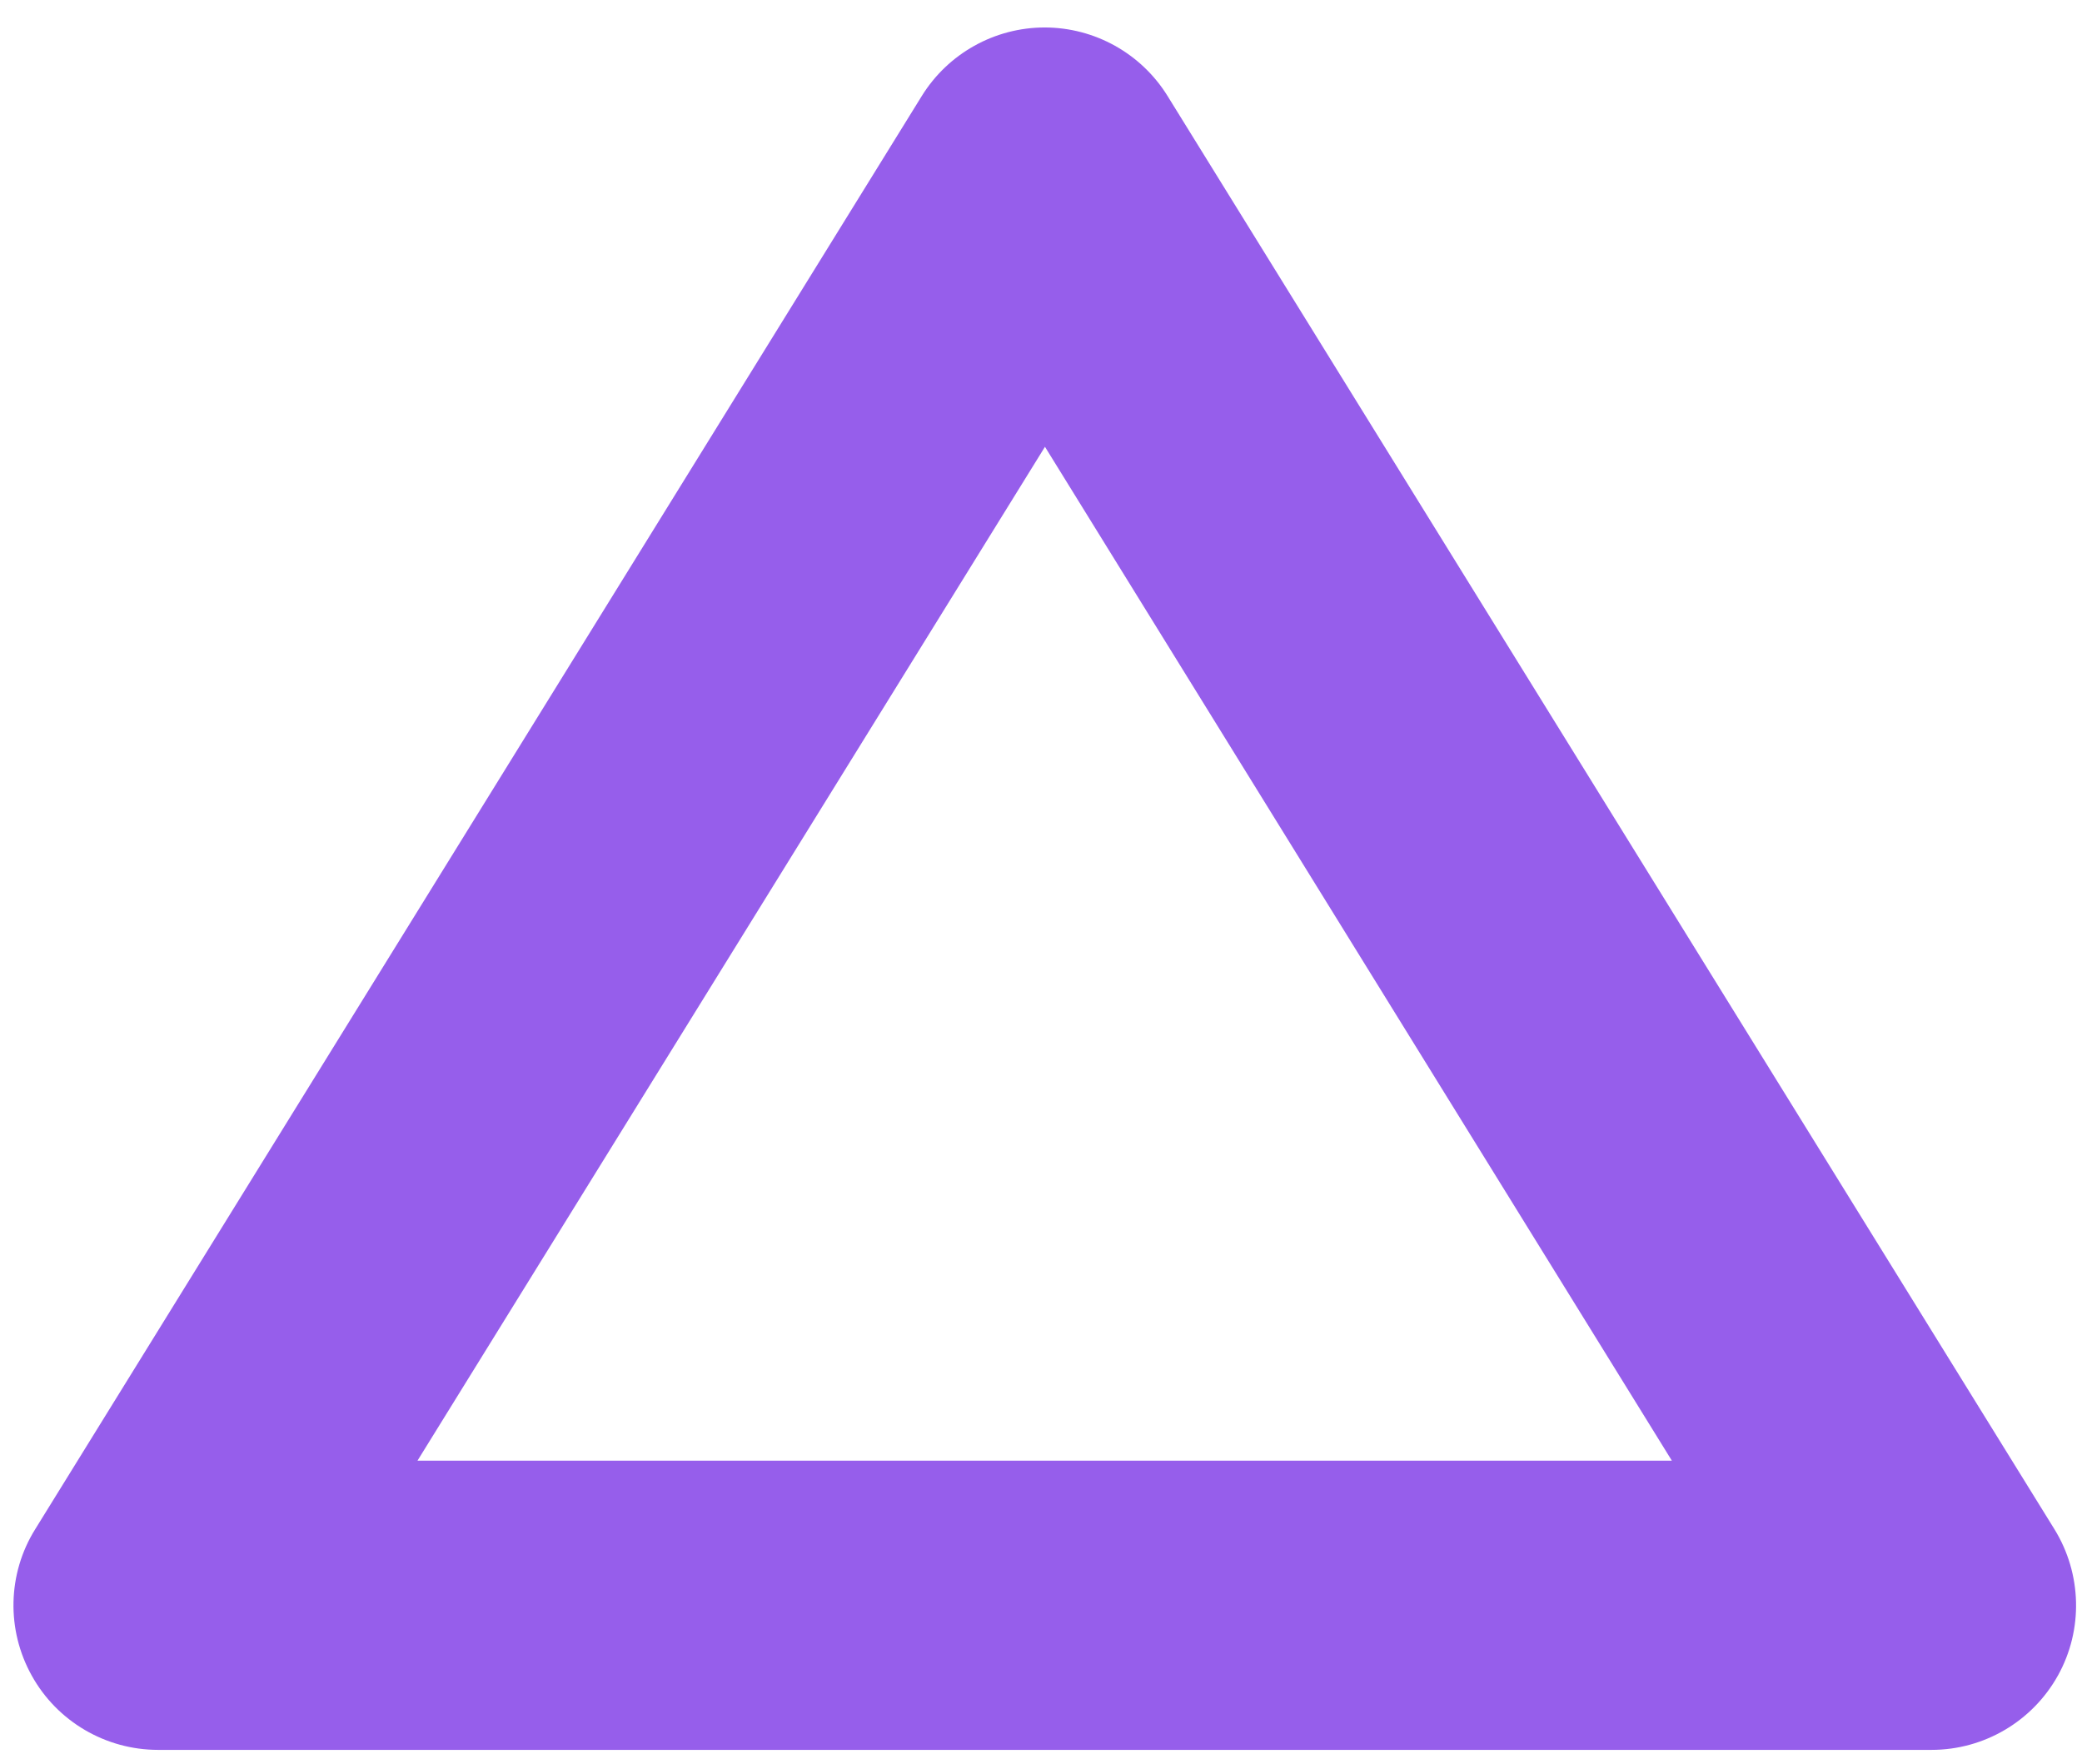
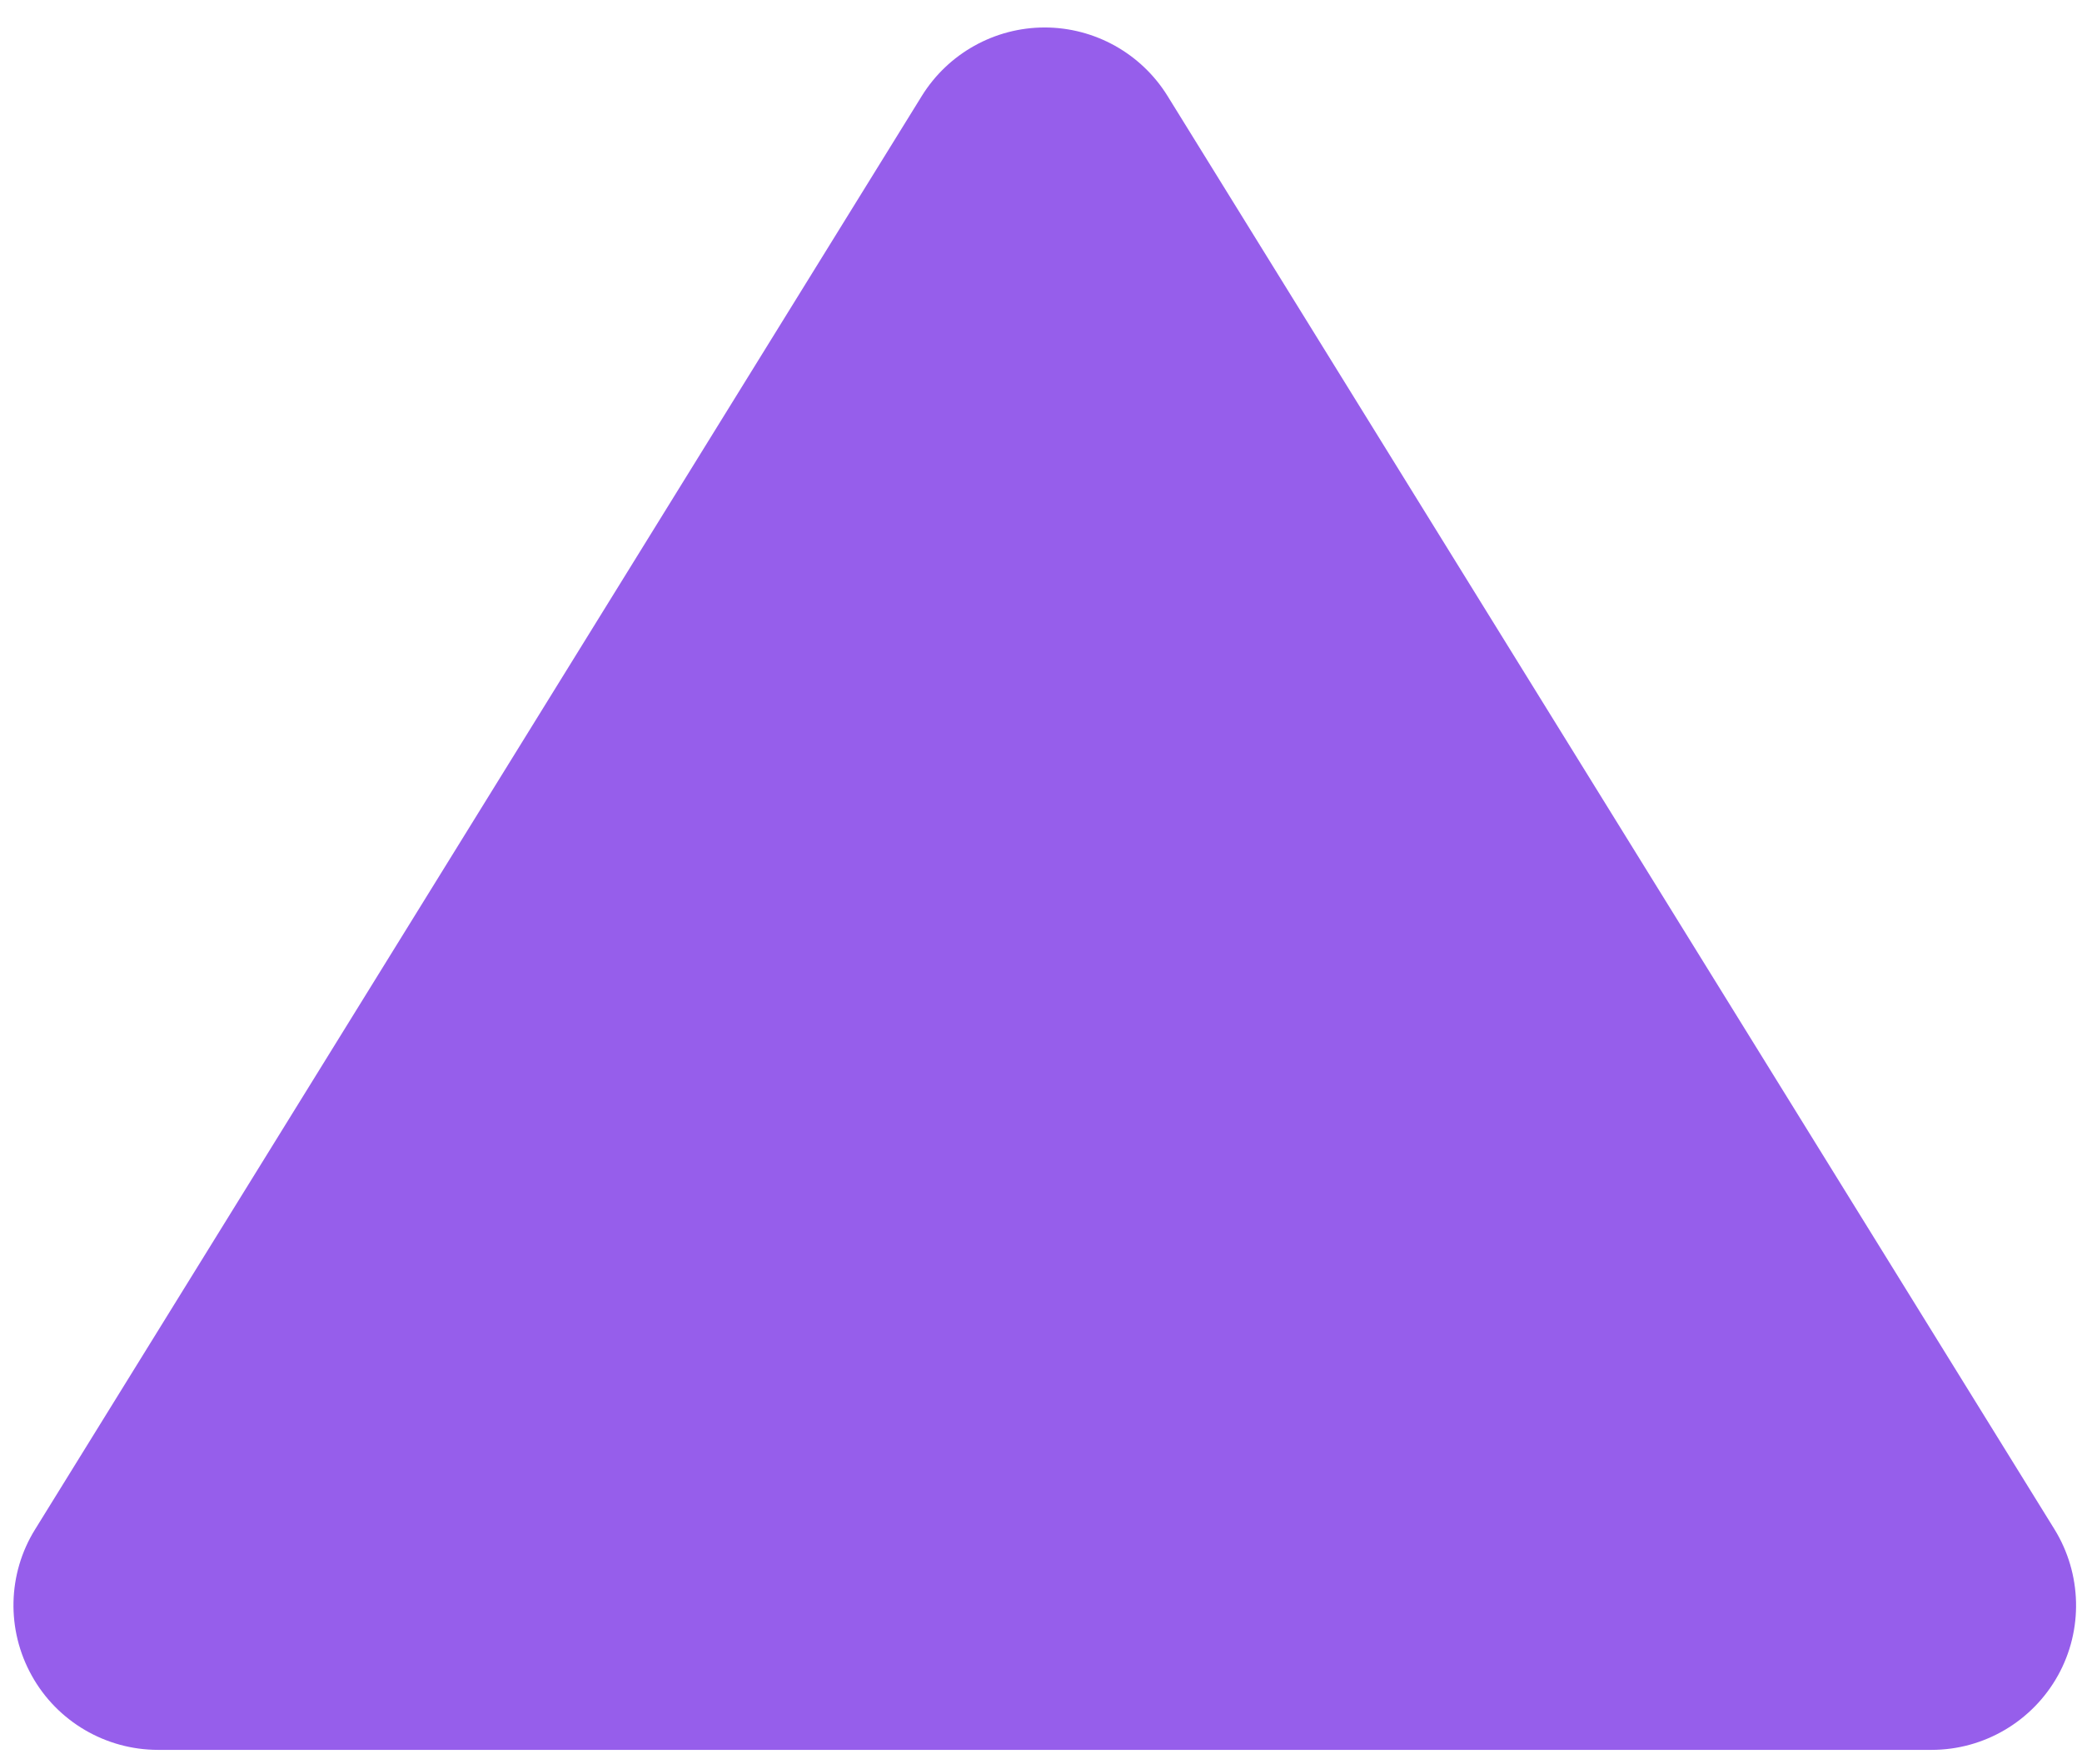
<svg xmlns="http://www.w3.org/2000/svg" width="72" height="61" viewBox="0 0 72 61" fill="none">
-   <path d="M66.797 60.51H5.467C3.657 60.51 1.977 59.53 1.097 57.94C0.217 56.36 0.257 54.42 1.217 52.88L31.877 3.32C32.787 1.85 34.397 0.95 36.127 0.95C37.857 0.95 39.467 1.85 40.377 3.32L71.047 52.88C71.997 54.42 72.047 56.36 71.167 57.94C70.287 59.52 68.617 60.51 66.797 60.51ZM14.437 50.51H57.817L36.137 15.45L14.437 50.51Z" fill="#965EEB" />
+   <path d="M66.797 60.51H5.467C3.657 60.51 1.977 59.53 1.097 57.94C0.217 56.36 0.257 54.42 1.217 52.88L31.877 3.32C32.787 1.85 34.397 0.95 36.127 0.95C37.857 0.95 39.467 1.85 40.377 3.32L71.047 52.88C71.997 54.42 72.047 56.36 71.167 57.94C70.287 59.52 68.617 60.51 66.797 60.51ZM14.437 50.51L36.137 15.45L14.437 50.51Z" fill="#965EEB" />
</svg>